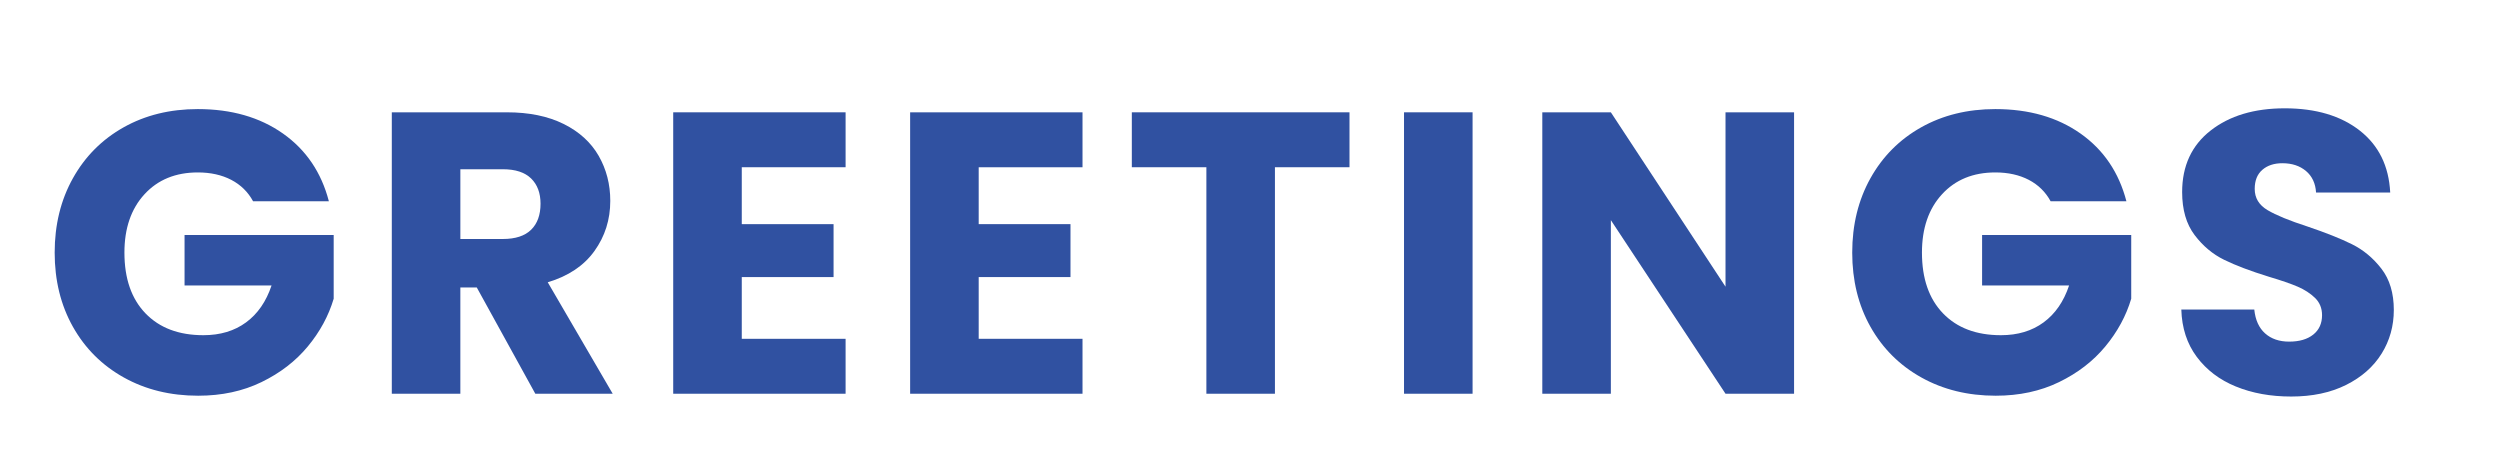
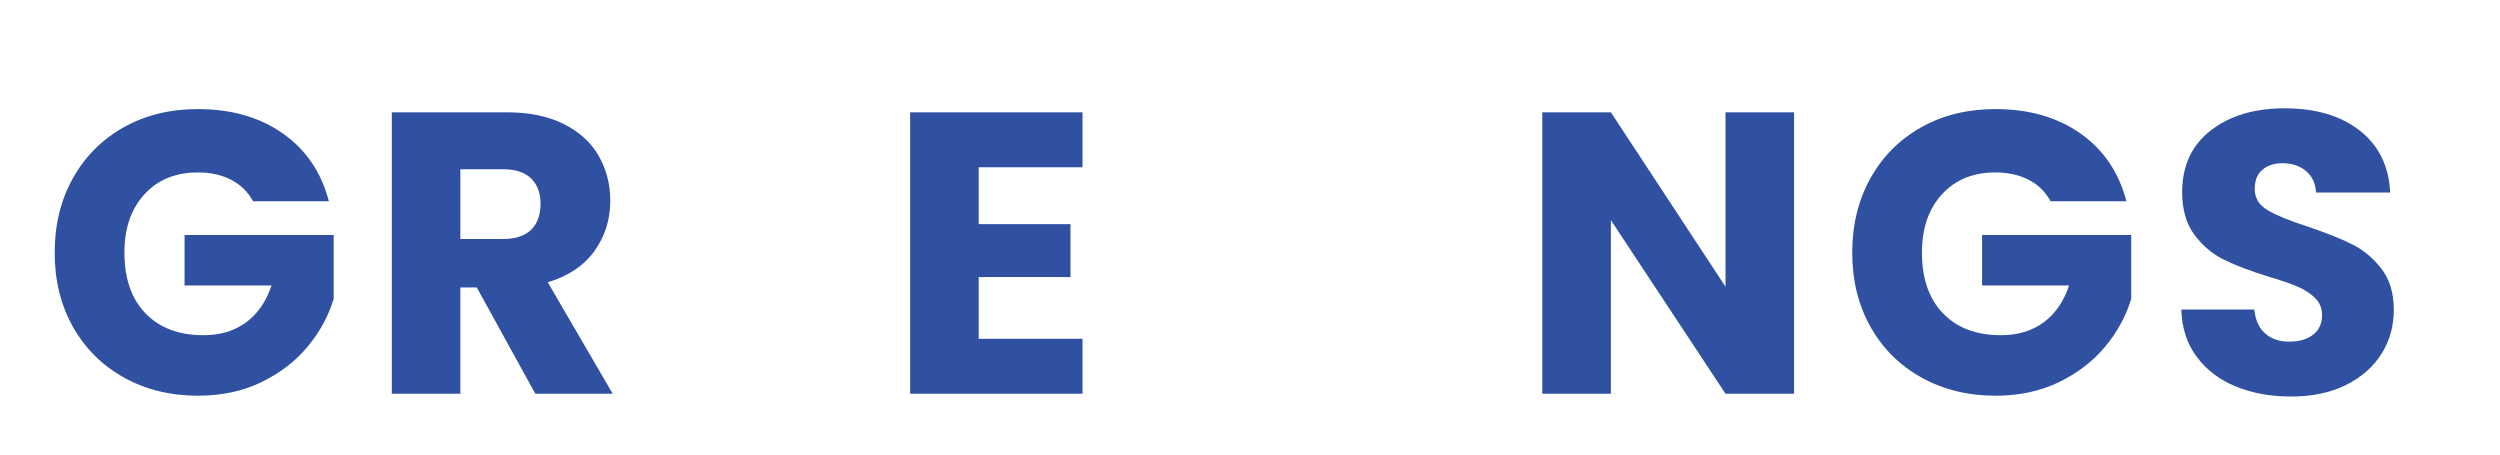
<svg xmlns="http://www.w3.org/2000/svg" id="_レイヤー_1" version="1.1" viewBox="0 0 311.811 56.693">
  <defs>
    <style>
      .st0 {
        fill: none;
      }

      .st1 {
        fill: #3051a1;
      }
    </style>
  </defs>
  <g>
    <path class="st1" d="M31.568,25.107c-.633-1.166-1.542-2.058-2.725-2.675-1.184-.616-2.575-.925-4.175-.925-2.767,0-4.983.908-6.65,2.725-1.667,1.817-2.5,4.242-2.5,7.276,0,3.233.875,5.758,2.625,7.574,1.75,1.817,4.158,2.726,7.225,2.726,2.1,0,3.875-.533,5.325-1.601,1.45-1.066,2.508-2.6,3.175-4.6h-10.85v-6.3h18.6v7.95c-.634,2.133-1.709,4.117-3.225,5.949-1.517,1.834-3.442,3.317-5.775,4.45-2.334,1.134-4.967,1.7-7.9,1.7-3.467,0-6.559-.758-9.275-2.275-2.717-1.516-4.833-3.625-6.35-6.324-1.517-2.7-2.275-5.783-2.275-9.25s.758-6.559,2.275-9.276c1.517-2.717,3.625-4.833,6.325-6.35s5.783-2.275,9.25-2.275c4.2,0,7.741,1.018,10.625,3.05,2.883,2.034,4.792,4.851,5.725,8.45h-9.45Z" />
    <path class="st1" d="M66.767,49.108l-7.3-13.25h-2.05v13.25h-8.55V14.008h14.35c2.767,0,5.125.483,7.075,1.449,1.949.968,3.407,2.293,4.375,3.976.966,1.684,1.449,3.559,1.449,5.625,0,2.333-.658,4.417-1.975,6.25-1.317,1.833-3.259,3.134-5.825,3.899l8.101,13.9h-9.65ZM57.418,29.808h5.3c1.566,0,2.741-.383,3.524-1.151.783-.767,1.176-1.85,1.176-3.25,0-1.333-.393-2.383-1.176-3.149s-1.958-1.15-3.524-1.15h-5.3v8.701Z" />
-     <path class="st1" d="M92.517,20.857v7.1h11.449v6.601h-11.449v7.7h12.949v6.85h-21.5V14.008h21.5v6.85h-12.949Z" />
    <path class="st1" d="M122.067,20.857v7.1h11.449v6.601h-11.449v7.7h12.949v6.85h-21.5V14.008h21.5v6.85h-12.949Z" />
-     <path class="st1" d="M168.315,14.008v6.85h-9.3v28.25h-8.55v-28.25h-9.3v-6.85h27.149Z" />
-     <path class="st1" d="M183.666,14.008v35.1h-8.551V14.008h8.551Z" />
    <path class="st1" d="M223.764,49.108h-8.55l-14.3-21.651v21.651h-8.551V14.008h8.551l14.3,21.75V14.008h8.55v35.1Z" />
    <path class="st1" d="M255.765,25.107c-.634-1.166-1.543-2.058-2.726-2.675-1.184-.616-2.575-.925-4.175-.925-2.768,0-4.983.908-6.65,2.725-1.667,1.817-2.5,4.242-2.5,7.276,0,3.233.875,5.758,2.625,7.574,1.75,1.817,4.158,2.726,7.226,2.726,2.1,0,3.875-.533,5.325-1.601,1.449-1.066,2.508-2.6,3.175-4.6h-10.851v-6.3h18.601v7.95c-.634,2.133-1.709,4.117-3.226,5.949-1.517,1.834-3.441,3.317-5.774,4.45-2.334,1.134-4.968,1.7-7.9,1.7-3.467,0-6.559-.758-9.274-2.275-2.718-1.516-4.834-3.625-6.351-6.324-1.517-2.7-2.274-5.783-2.274-9.25s.758-6.559,2.274-9.276,3.625-4.833,6.325-6.35,5.783-2.275,9.25-2.275c4.2,0,7.741,1.018,10.625,3.05,2.883,2.034,4.791,4.851,5.725,8.45h-9.449Z" />
    <path class="st1" d="M278.865,48.208c-2.034-.832-3.659-2.066-4.875-3.699-1.218-1.633-1.859-3.601-1.926-5.9h9.101c.133,1.3.583,2.292,1.35,2.975.767.684,1.767,1.025,3,1.025,1.267,0,2.267-.291,3-.875.733-.583,1.101-1.392,1.101-2.425,0-.866-.293-1.583-.875-2.15-.584-.566-1.301-1.032-2.15-1.399s-2.059-.783-3.625-1.25c-2.268-.7-4.117-1.4-5.55-2.101-1.434-.7-2.667-1.732-3.7-3.1-1.033-1.367-1.55-3.151-1.55-5.351,0-3.266,1.183-5.824,3.55-7.675,2.366-1.85,5.45-2.774,9.25-2.774,3.866,0,6.982.925,9.35,2.774,2.367,1.851,3.633,4.425,3.801,7.726h-9.25c-.067-1.133-.484-2.025-1.25-2.676-.768-.649-1.75-.975-2.95-.975-1.034,0-1.867.275-2.5.825-.634.55-.95,1.342-.95,2.375,0,1.134.533,2.017,1.6,2.649,1.066.634,2.733,1.317,5,2.051,2.267.767,4.108,1.5,5.525,2.2,1.416.7,2.642,1.718,3.675,3.051s1.55,3.05,1.55,5.149c0,2-.508,3.817-1.524,5.45-1.018,1.634-2.492,2.934-4.425,3.9-1.934.967-4.218,1.449-6.851,1.449-2.567,0-4.867-.416-6.899-1.25Z" />
  </g>
-   <rect class="st0" width="311.811" height="56.693" />
</svg>